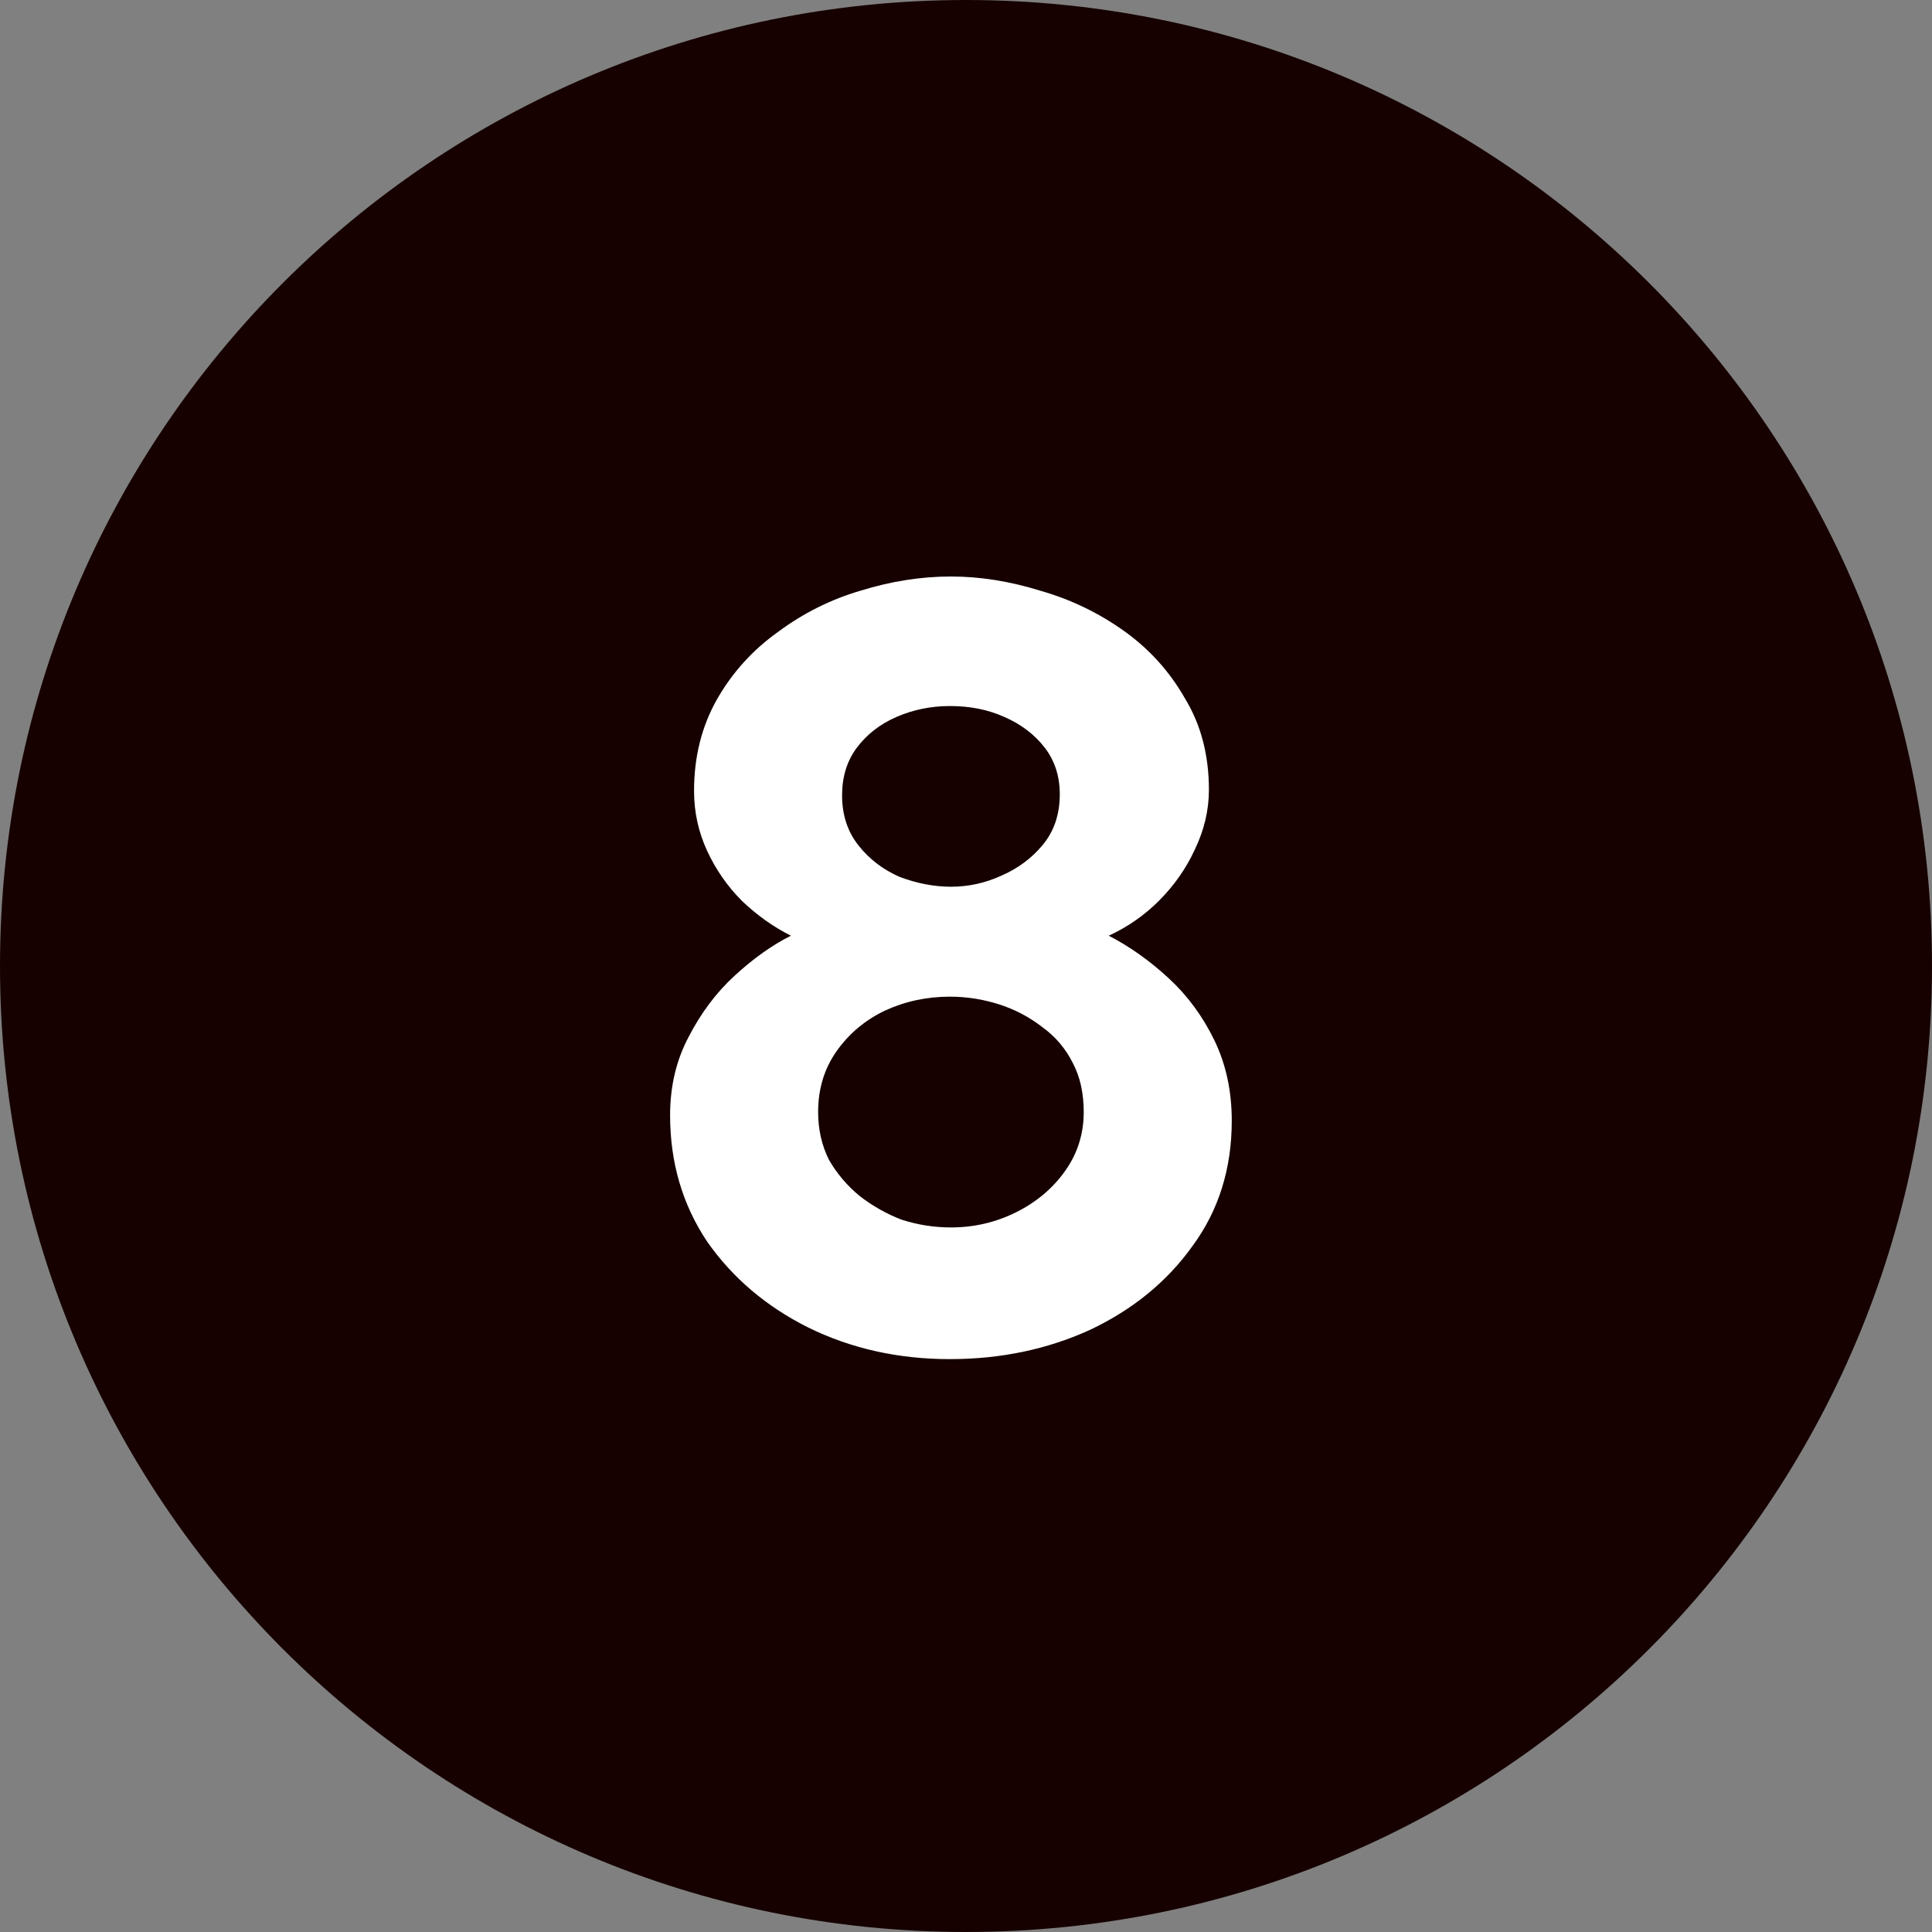
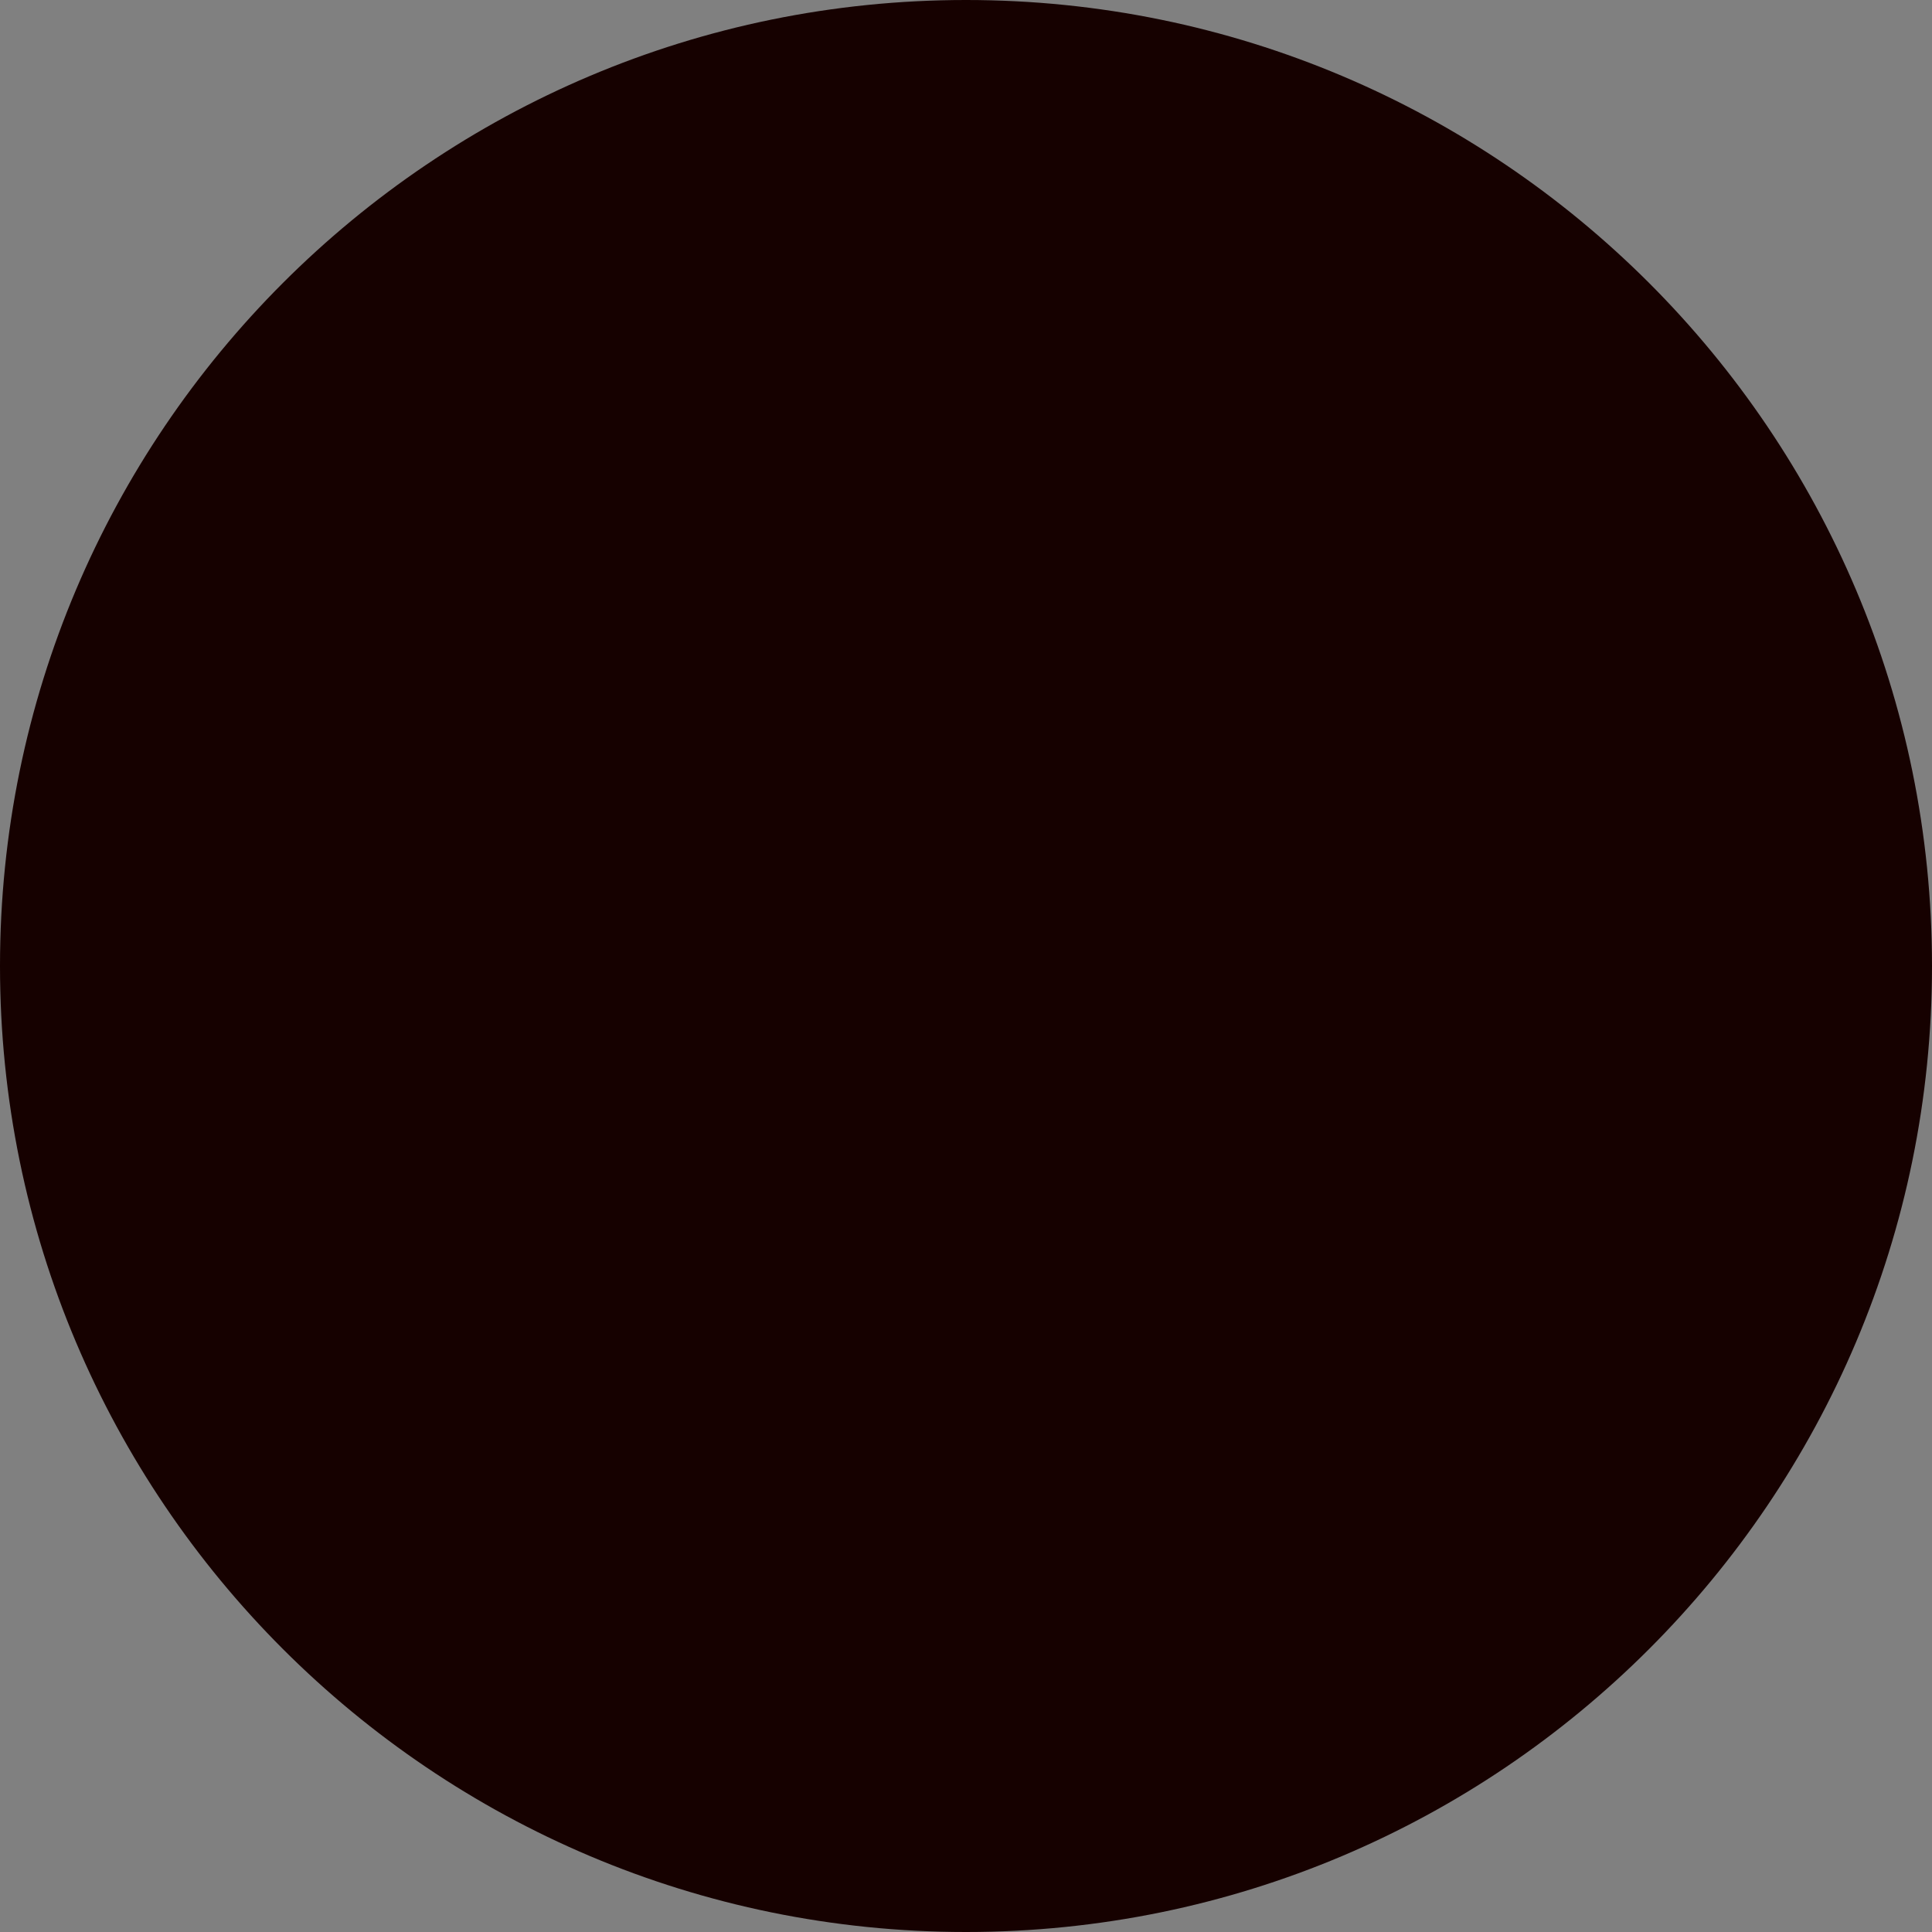
<svg xmlns="http://www.w3.org/2000/svg" width="63" height="63" viewBox="0 0 63 63" fill="none">
  <rect x="0" y="0" width="63" height="63" fill="#808080" stroke="none" />
  <path d="M31.5 63C48.897 63 63 48.897 63 31.5C63 14.103 48.897 0 31.5 0C14.103 0 0 14.103 0 31.5C0 48.897 14.103 63 31.5 63Z" fill="#160100" />
-   <path d="M40.166 36.546C40.166 38.108 39.74 39.469 38.888 40.628C38.06 41.788 36.948 42.699 35.552 43.361C34.156 44 32.63 44.319 30.973 44.319C29.293 44.319 27.755 43.976 26.359 43.29C24.986 42.604 23.886 41.669 23.058 40.486C22.253 39.279 21.851 37.907 21.851 36.369C21.851 35.422 22.052 34.571 22.455 33.813C22.857 33.032 23.354 32.37 23.945 31.826C24.561 31.258 25.176 30.82 25.791 30.512C25.223 30.228 24.691 29.85 24.194 29.377C23.721 28.903 23.342 28.359 23.058 27.744C22.774 27.129 22.632 26.478 22.632 25.792C22.632 24.68 22.881 23.686 23.377 22.81C23.874 21.935 24.537 21.201 25.365 20.61C26.193 19.994 27.092 19.545 28.063 19.261C29.056 18.953 30.038 18.799 31.009 18.799C31.955 18.799 32.925 18.953 33.919 19.261C34.913 19.545 35.824 19.983 36.652 20.574C37.48 21.166 38.143 21.899 38.64 22.775C39.16 23.627 39.421 24.62 39.421 25.756C39.421 26.419 39.267 27.069 38.959 27.708C38.675 28.324 38.285 28.88 37.788 29.377C37.315 29.85 36.77 30.228 36.155 30.512C36.841 30.867 37.492 31.329 38.107 31.897C38.723 32.465 39.219 33.139 39.598 33.92C39.977 34.701 40.166 35.576 40.166 36.546ZM35.339 36.262C35.339 35.647 35.221 35.115 34.984 34.665C34.747 34.192 34.416 33.801 33.99 33.494C33.564 33.163 33.091 32.914 32.57 32.748C32.05 32.583 31.517 32.5 30.973 32.5C30.216 32.5 29.506 32.654 28.843 32.961C28.205 33.269 27.684 33.707 27.282 34.275C26.88 34.843 26.678 35.505 26.678 36.262C26.678 36.83 26.797 37.351 27.033 37.824C27.294 38.274 27.625 38.664 28.027 38.995C28.453 39.327 28.915 39.587 29.411 39.776C29.932 39.942 30.464 40.025 31.009 40.025C31.766 40.025 32.476 39.859 33.138 39.528C33.801 39.197 34.333 38.747 34.735 38.179C35.138 37.611 35.339 36.972 35.339 36.262ZM27.459 25.934C27.459 26.573 27.637 27.117 27.992 27.566C28.347 28.016 28.796 28.359 29.34 28.596C29.908 28.809 30.464 28.915 31.009 28.915C31.576 28.915 32.121 28.797 32.641 28.56C33.186 28.324 33.635 27.992 33.99 27.566C34.369 27.117 34.558 26.561 34.558 25.898C34.558 25.307 34.392 24.798 34.061 24.372C33.73 23.946 33.292 23.615 32.748 23.378C32.227 23.142 31.636 23.023 30.973 23.023C30.358 23.023 29.778 23.142 29.234 23.378C28.69 23.615 28.252 23.958 27.921 24.407C27.613 24.833 27.459 25.342 27.459 25.934Z" fill="white" />
</svg>